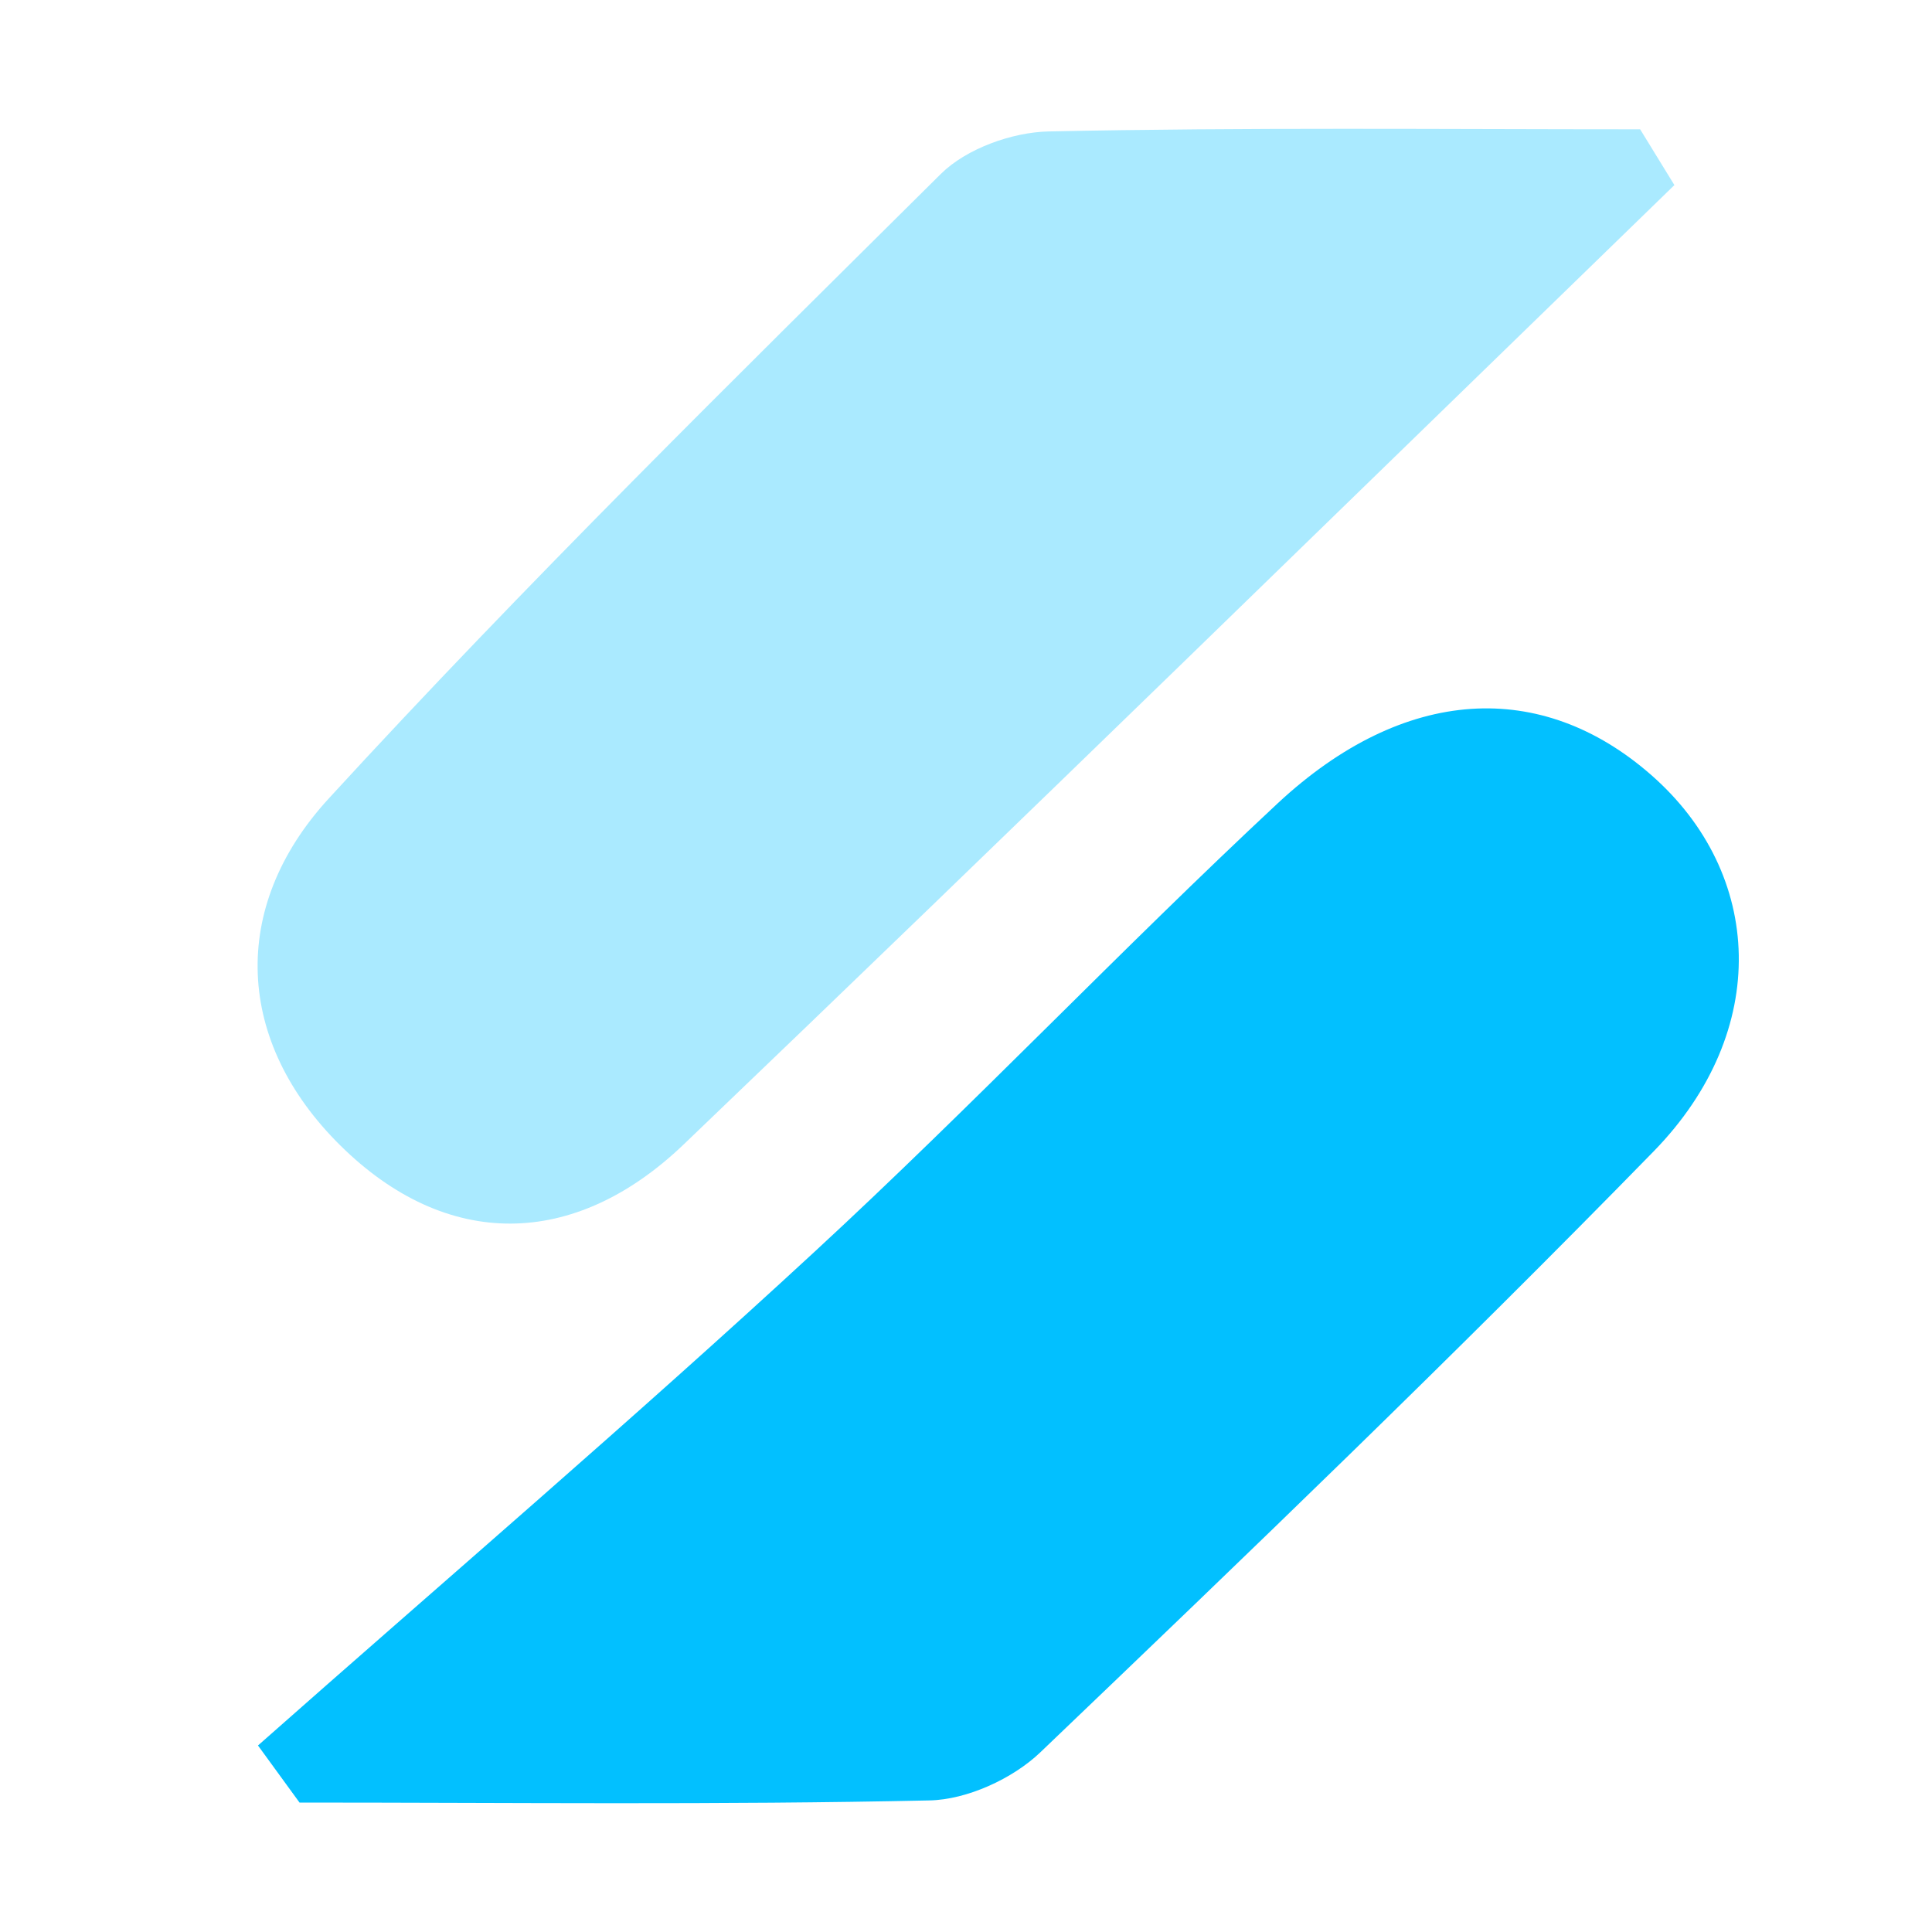
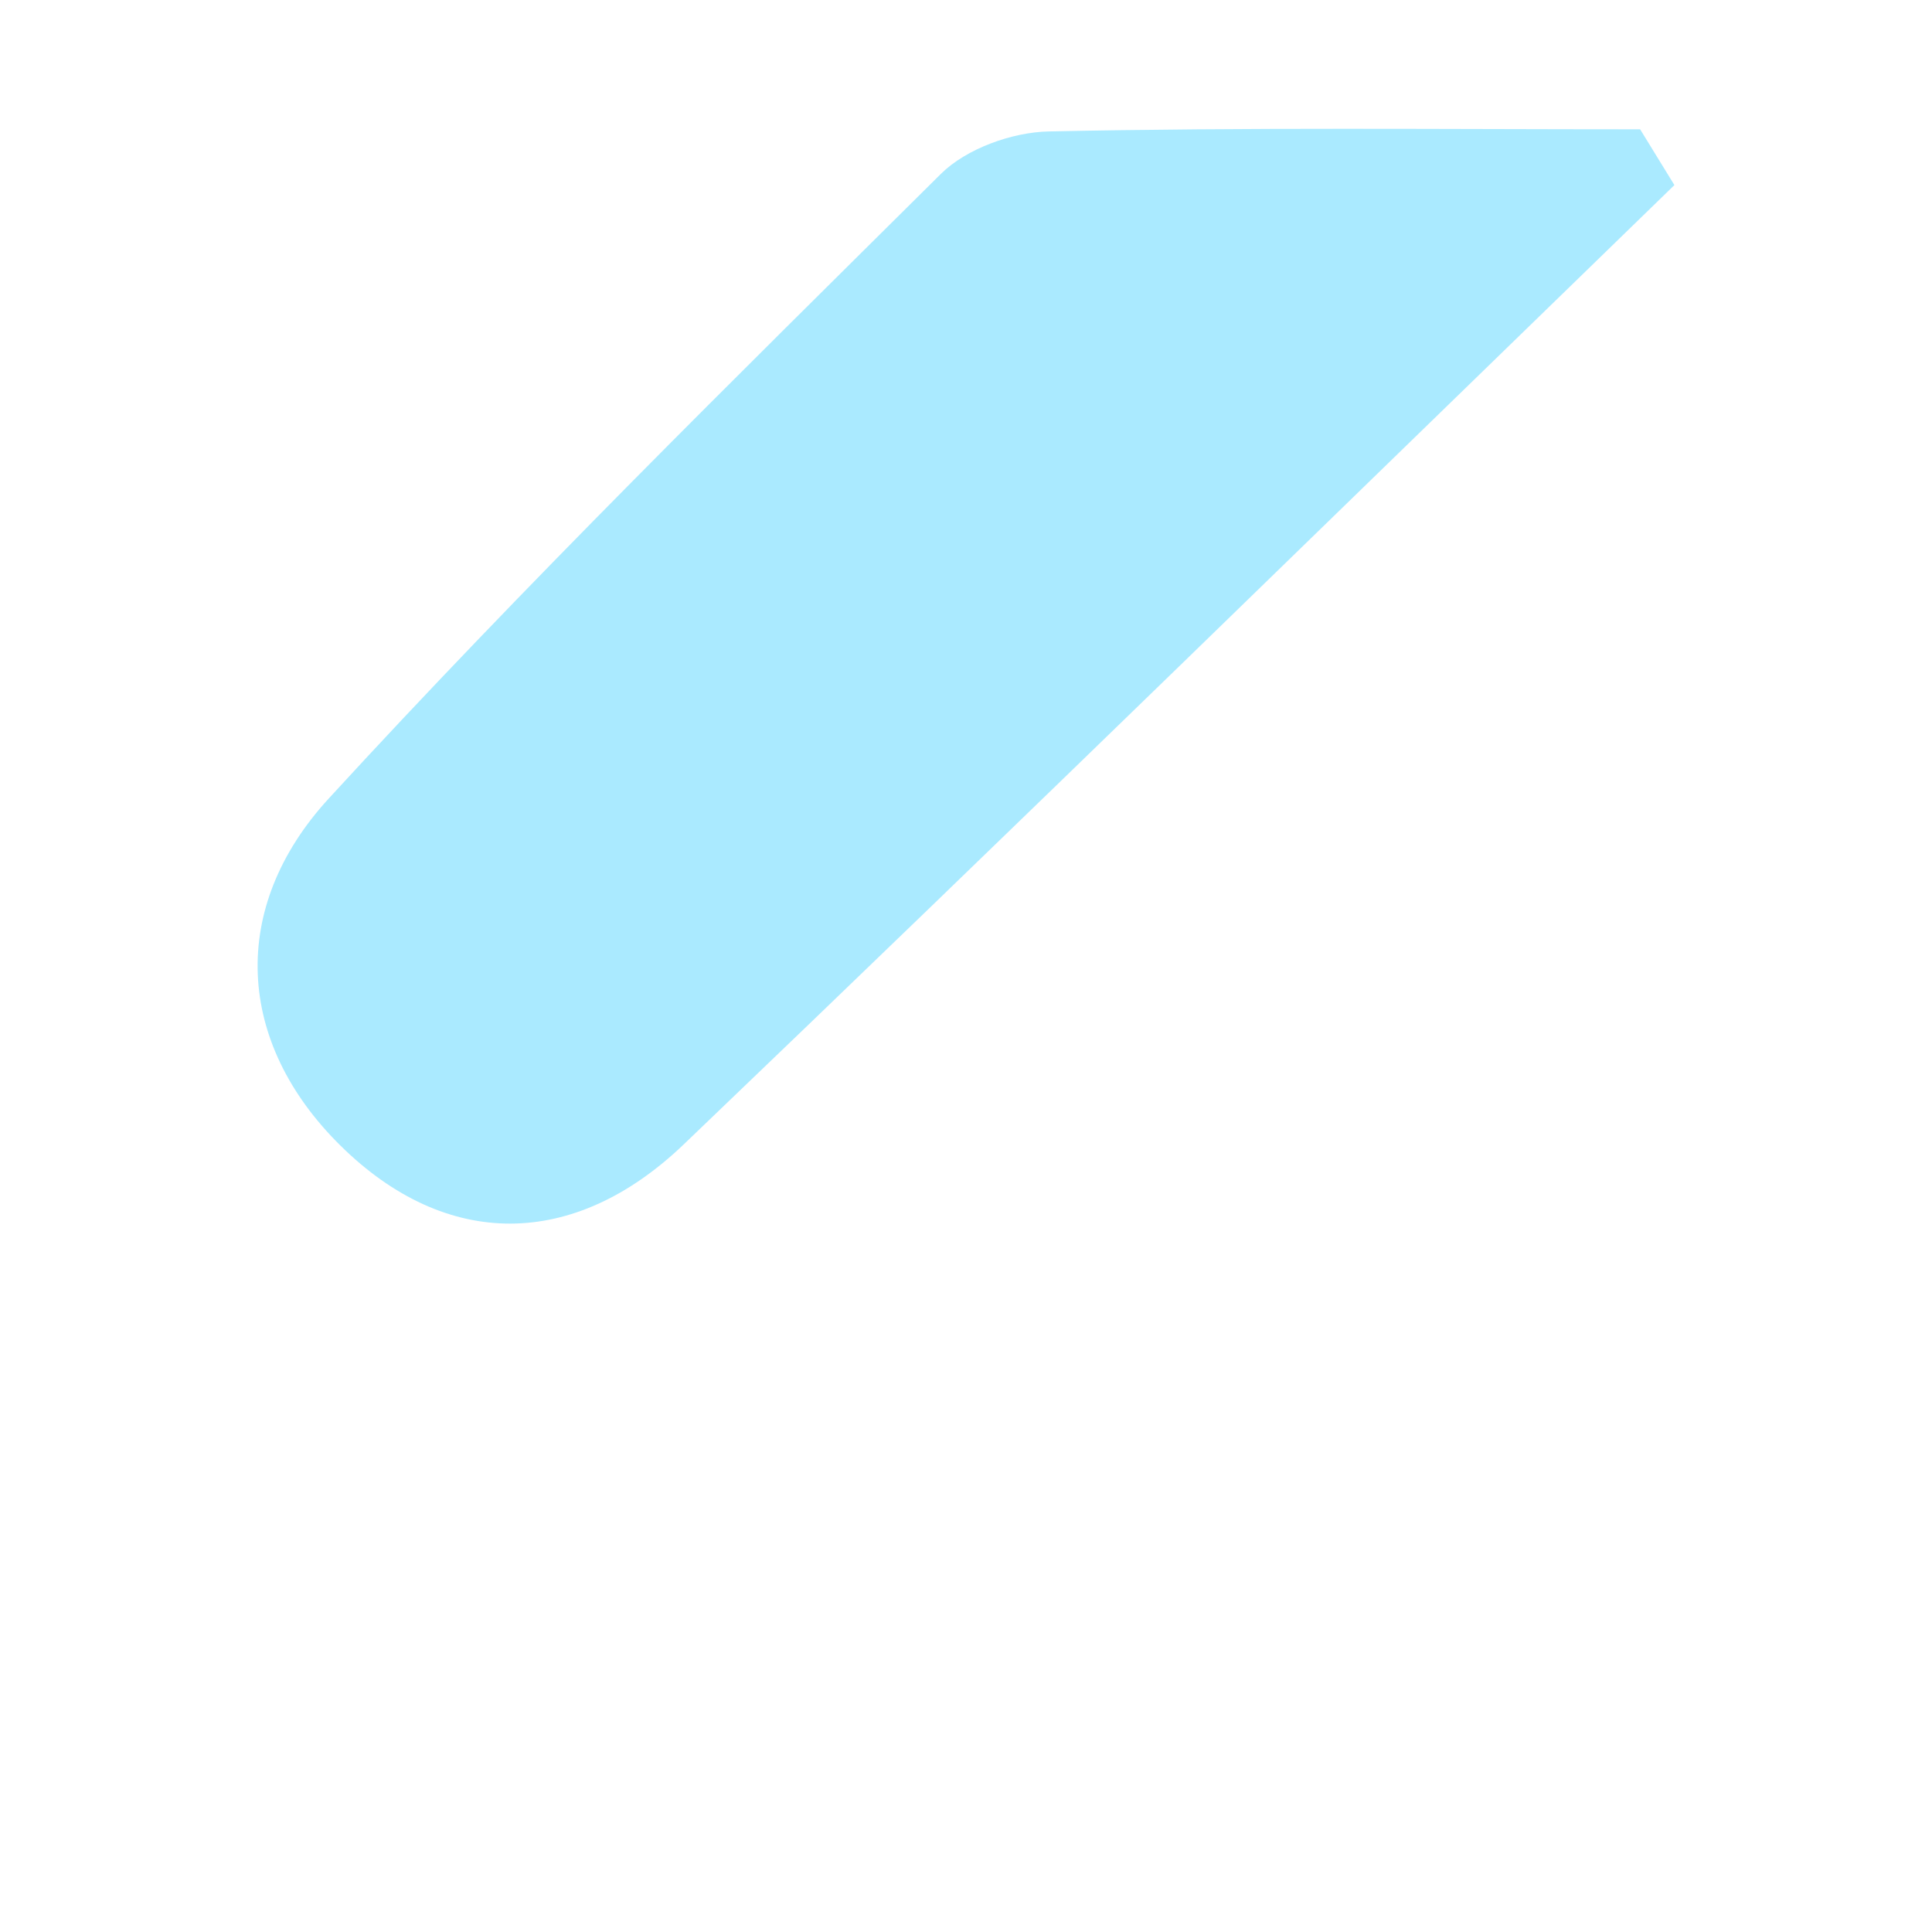
<svg xmlns="http://www.w3.org/2000/svg" width="30" height="30" viewBox="0 0 30 30" fill="none">
-   <path d="M4 27.109C6.888 24.555 9.82 22.05 12.651 19.435C15.103 17.171 17.402 14.748 19.842 12.472C21.807 10.645 23.936 10.541 25.64 12.034C27.389 13.566 27.503 16.006 25.68 17.876C22.577 21.054 19.366 24.139 16.151 27.213C15.726 27.618 15.018 27.946 14.429 27.957C11.168 28.028 7.912 27.99 4.651 27.99C4.436 27.694 4.221 27.399 4.006 27.104L4 27.109Z" fill="#02C0FF" />
  <path d="M26 2.874C20.88 7.844 15.777 12.831 10.619 17.768C8.909 19.407 6.927 19.407 5.288 17.79C3.659 16.184 3.551 14.094 5.103 12.401C8.165 9.063 11.396 5.89 14.61 2.7C15.006 2.308 15.717 2.052 16.287 2.041C19.344 1.976 22.406 2.008 25.468 2.008C25.647 2.297 25.821 2.585 26 2.874Z" fill="#AAEAFF" />
</svg>